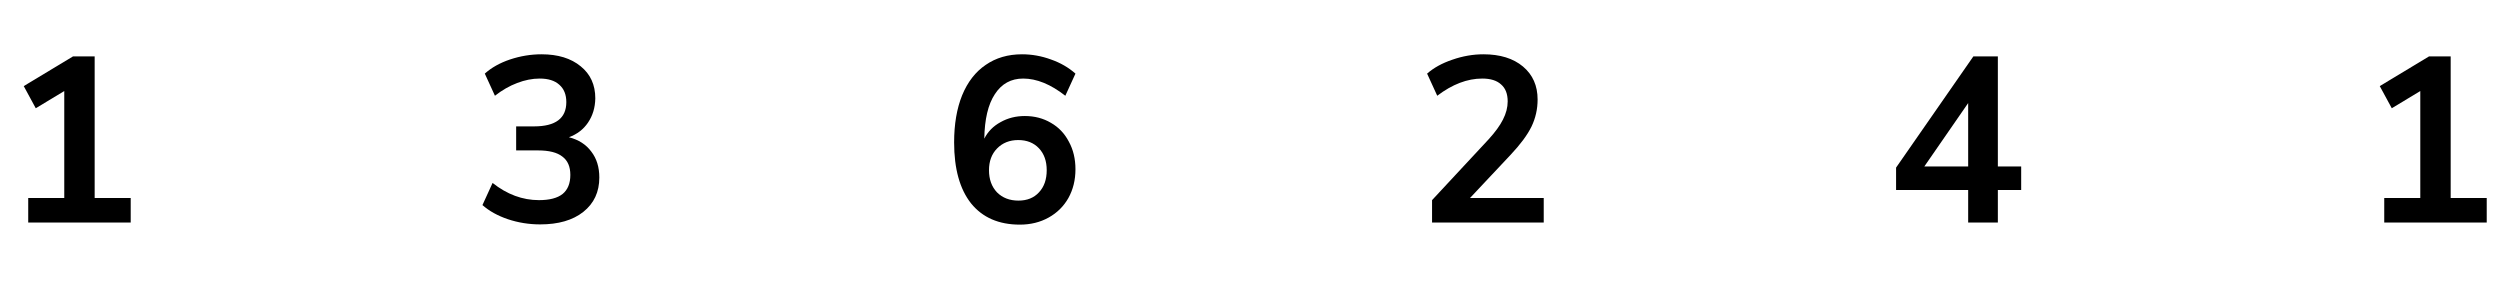
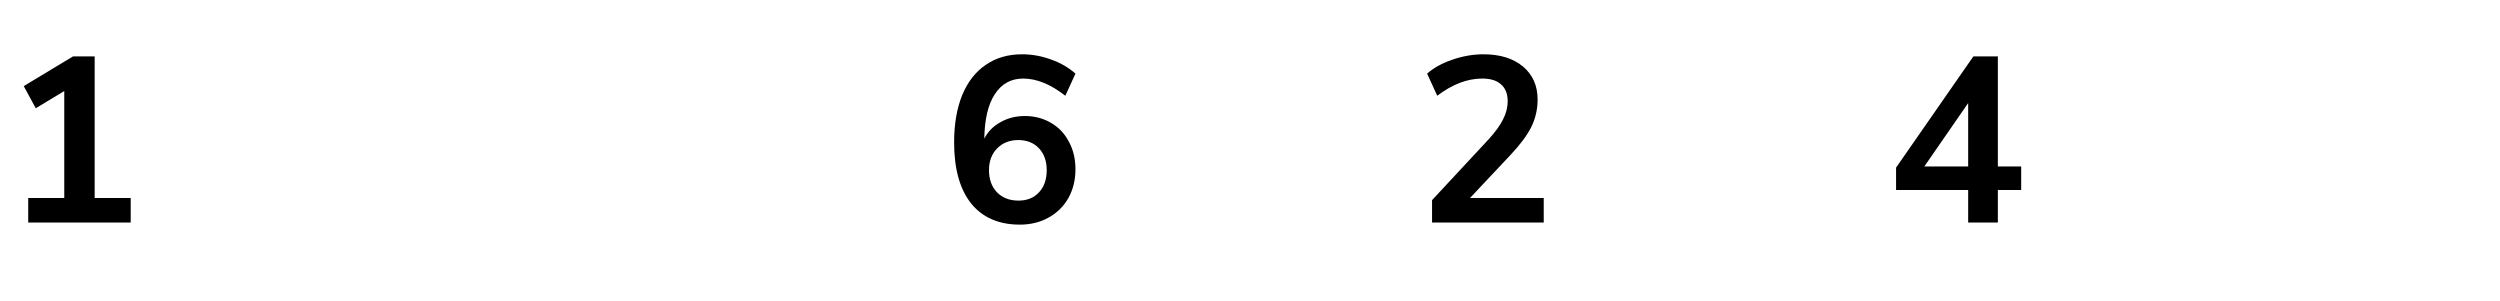
<svg xmlns="http://www.w3.org/2000/svg" width="191" height="23" viewBox="0 0 191 23" fill="none">
  <path d="M7.232 15.128H9.986V17H2.156V15.128H4.91V6.956L2.732 8.27L1.814 6.578L5.576 4.31H7.232V15.128Z" fill="black" />
-   <path d="M43.465 10.484C44.209 10.676 44.779 11.042 45.175 11.582C45.584 12.11 45.788 12.77 45.788 13.562C45.788 14.666 45.38 15.542 44.563 16.19C43.76 16.826 42.661 17.144 41.27 17.144C40.417 17.144 39.596 17.012 38.803 16.748C38.023 16.484 37.376 16.124 36.859 15.668L37.633 13.976C38.737 14.852 39.919 15.29 41.179 15.29C41.983 15.29 42.584 15.134 42.98 14.822C43.376 14.498 43.574 14.012 43.574 13.364C43.574 12.728 43.37 12.26 42.962 11.96C42.566 11.648 41.947 11.492 41.108 11.492H39.434V9.656H40.801C42.446 9.656 43.267 9.038 43.267 7.802C43.267 7.226 43.087 6.782 42.727 6.47C42.38 6.158 41.882 6.002 41.233 6.002C40.669 6.002 40.093 6.116 39.505 6.344C38.929 6.56 38.365 6.884 37.813 7.316L37.039 5.624C37.544 5.168 38.185 4.808 38.965 4.544C39.758 4.28 40.562 4.148 41.377 4.148C42.626 4.148 43.621 4.454 44.365 5.066C45.109 5.666 45.481 6.482 45.481 7.514C45.469 8.222 45.283 8.84 44.923 9.368C44.575 9.884 44.09 10.256 43.465 10.484Z" fill="black" />
  <path d="M78.296 8.864C79.04 8.864 79.706 9.038 80.293 9.386C80.882 9.722 81.338 10.202 81.662 10.826C81.998 11.438 82.165 12.14 82.165 12.932C82.165 13.748 81.986 14.48 81.626 15.128C81.266 15.764 80.761 16.262 80.114 16.622C79.466 16.982 78.734 17.162 77.918 17.162C76.309 17.162 75.067 16.622 74.192 15.542C73.328 14.45 72.895 12.896 72.895 10.88C72.895 9.488 73.1 8.288 73.507 7.28C73.927 6.26 74.528 5.486 75.308 4.958C76.088 4.418 77.011 4.148 78.079 4.148C78.835 4.148 79.573 4.28 80.293 4.544C81.013 4.796 81.638 5.156 82.165 5.624L81.391 7.316C80.275 6.44 79.201 6.002 78.169 6.002C77.246 6.002 76.525 6.398 76.01 7.19C75.493 7.97 75.224 9.104 75.2 10.592C75.475 10.052 75.889 9.632 76.442 9.332C76.993 9.02 77.612 8.864 78.296 8.864ZM77.809 15.326C78.469 15.326 78.992 15.116 79.376 14.696C79.772 14.276 79.969 13.712 79.969 13.004C79.969 12.308 79.772 11.75 79.376 11.33C78.98 10.91 78.451 10.7 77.791 10.7C77.132 10.7 76.591 10.916 76.171 11.348C75.763 11.768 75.559 12.32 75.559 13.004C75.559 13.7 75.763 14.264 76.171 14.696C76.591 15.116 77.138 15.326 77.809 15.326Z" fill="black" />
  <path d="M117.941 15.128V17H109.409V15.29L113.729 10.646C114.233 10.094 114.599 9.59 114.827 9.134C115.067 8.666 115.187 8.204 115.187 7.748C115.187 7.172 115.019 6.74 114.683 6.452C114.359 6.152 113.879 6.002 113.243 6.002C112.103 6.002 110.957 6.44 109.805 7.316L109.031 5.624C109.535 5.18 110.177 4.826 110.957 4.562C111.749 4.286 112.541 4.148 113.333 4.148C114.605 4.148 115.613 4.46 116.357 5.084C117.101 5.708 117.473 6.548 117.473 7.604C117.473 8.336 117.317 9.026 117.005 9.674C116.693 10.31 116.165 11.024 115.421 11.816L112.307 15.128H117.941Z" fill="black" />
  <path d="M154.418 12.716V14.516H152.636V17H150.368V14.516H144.86V12.806L150.764 4.31H152.636V12.716H154.418ZM147.02 12.716H150.368V7.874L147.02 12.716Z" fill="black" />
-   <path d="M187.232 15.128H189.986V17H182.156V15.128H184.91V6.956L182.732 8.27L181.814 6.578L185.576 4.31H187.232V15.128Z" fill="black" />
</svg>